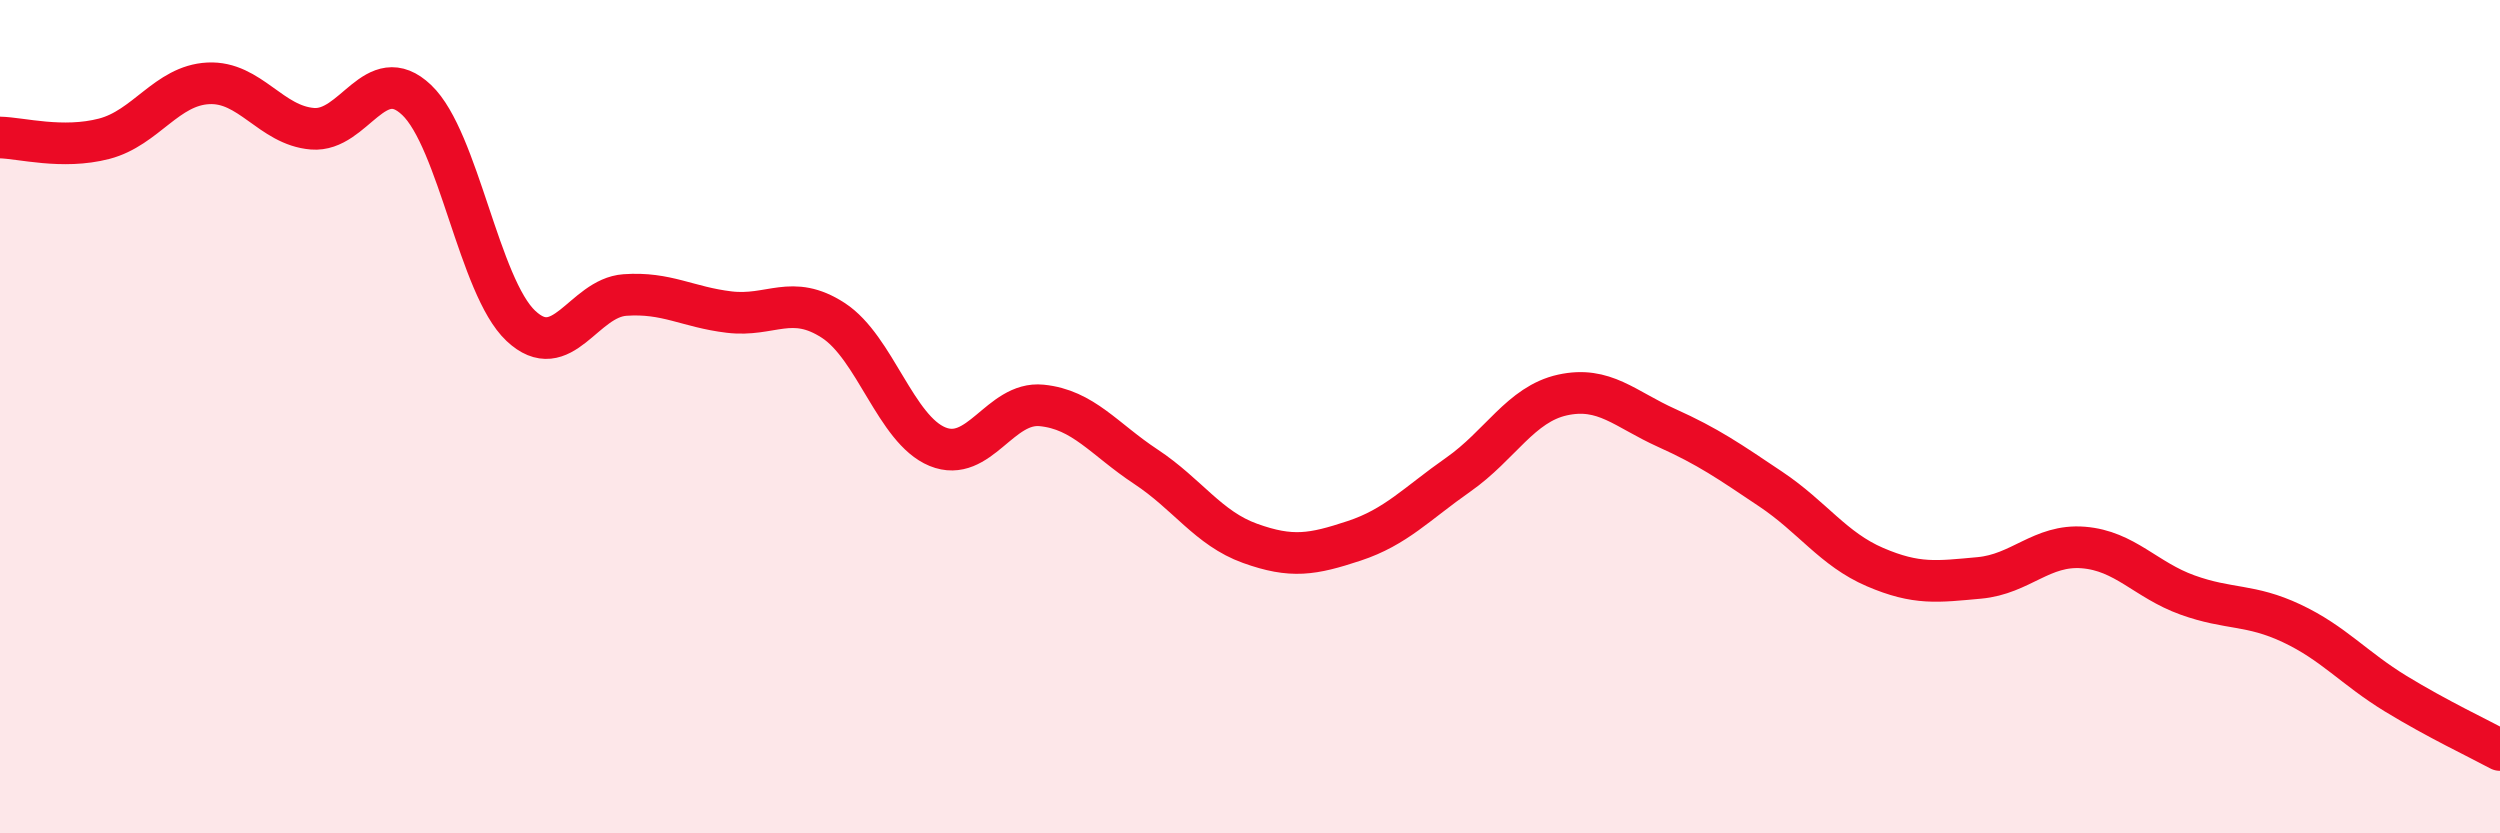
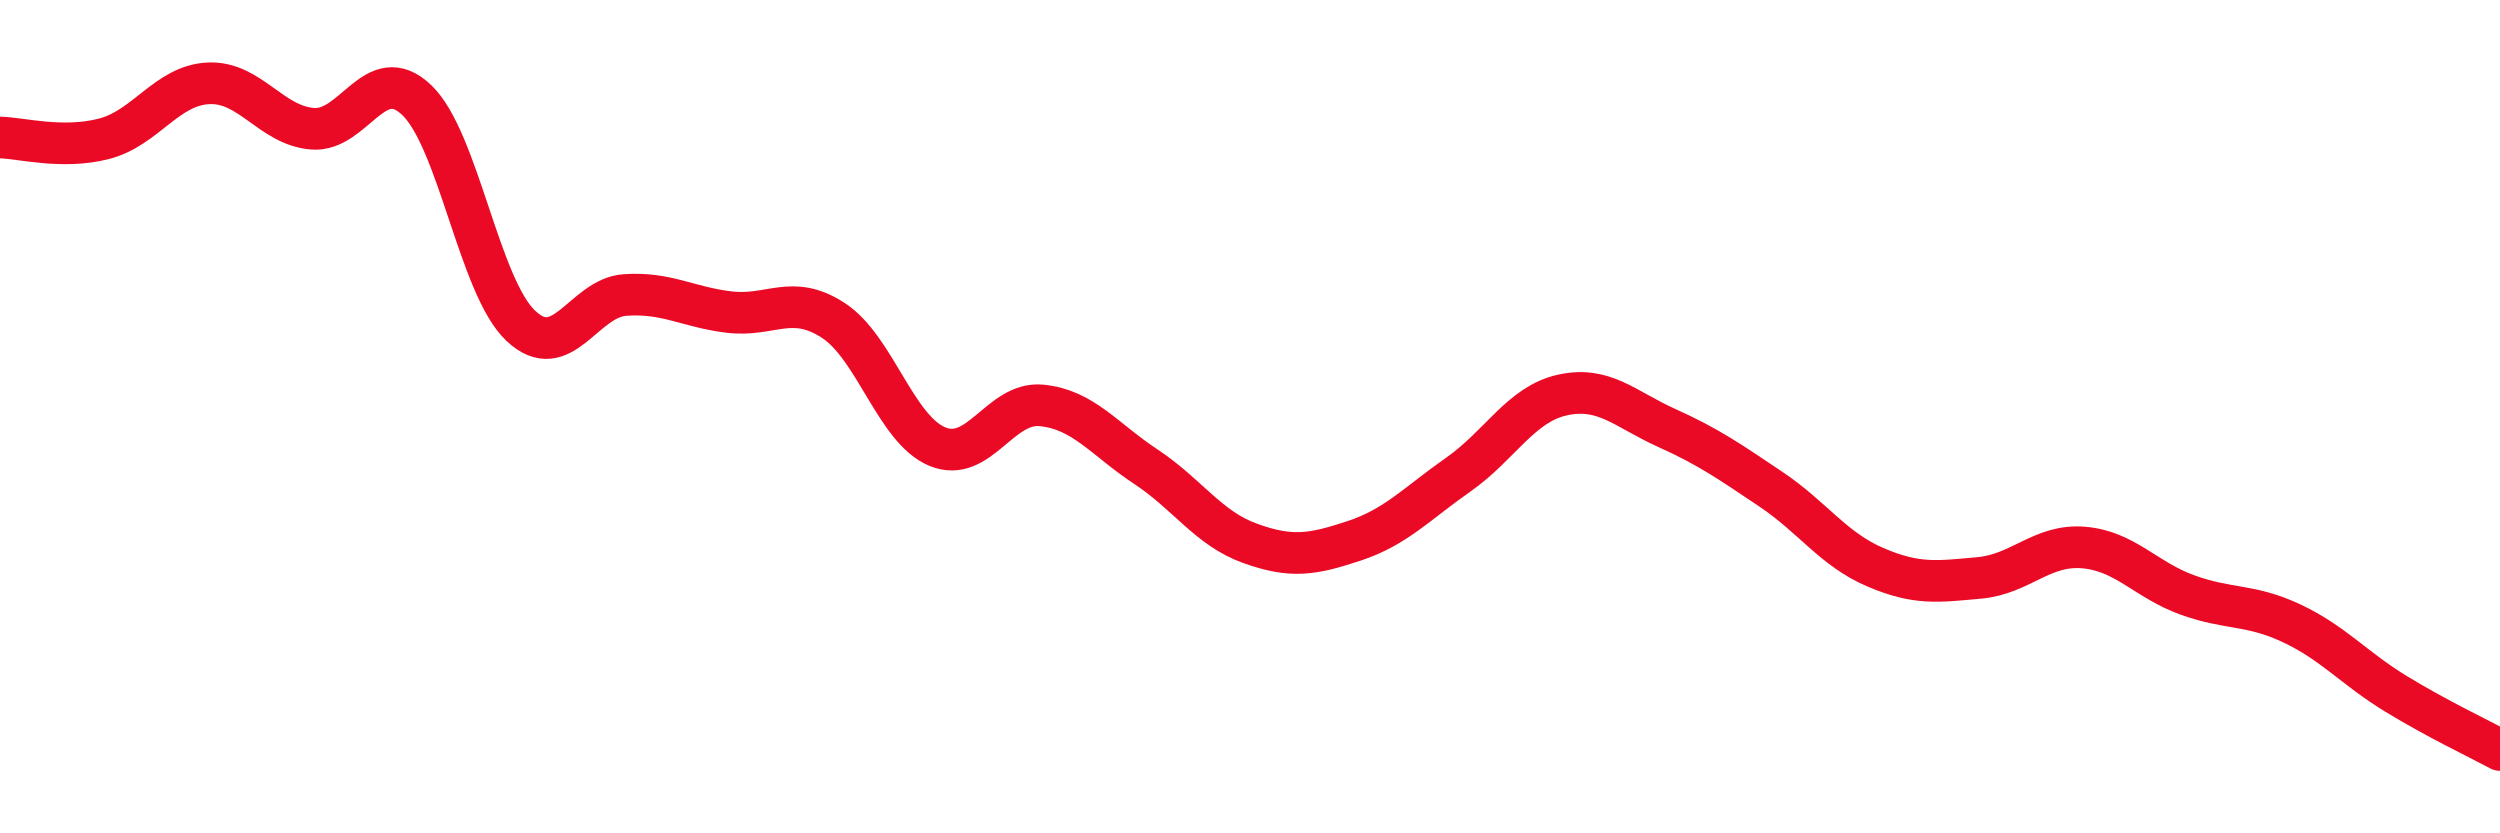
<svg xmlns="http://www.w3.org/2000/svg" width="60" height="20" viewBox="0 0 60 20">
-   <path d="M 0,3.3 C 0.5,3.31 1.5,3.59 2.5,3.33 C 3.5,3.07 4,2.05 5,2 C 6,1.95 6.5,3.01 7.5,3.09 C 8.5,3.17 9,1.45 10,2.4 C 11,3.35 11.5,6.88 12.5,7.82 C 13.5,8.76 14,7.15 15,7.08 C 16,7.01 16.5,7.37 17.5,7.49 C 18.5,7.61 19,7.04 20,7.69 C 21,8.34 21.5,10.31 22.5,10.72 C 23.5,11.13 24,9.63 25,9.73 C 26,9.83 26.5,10.54 27.5,11.2 C 28.5,11.86 29,12.68 30,13.04 C 31,13.4 31.5,13.31 32.5,12.98 C 33.5,12.65 34,12.09 35,11.39 C 36,10.69 36.5,9.7 37.5,9.48 C 38.5,9.26 39,9.82 40,10.27 C 41,10.72 41.5,11.07 42.5,11.74 C 43.5,12.41 44,13.18 45,13.61 C 46,14.04 46.5,13.96 47.5,13.87 C 48.5,13.78 49,13.06 50,13.14 C 51,13.22 51.5,13.92 52.5,14.28 C 53.5,14.64 54,14.49 55,14.96 C 56,15.43 56.5,16.04 57.5,16.65 C 58.5,17.26 59.5,17.73 60,18L60 20L0 20Z" fill="#EB0A25" opacity="0.1" stroke-linecap="round" stroke-linejoin="round" />
  <path d="M 0,3.3 C 0.5,3.31 1.5,3.59 2.5,3.33 C 3.5,3.07 4,2.05 5,2 C 6,1.95 6.5,3.01 7.5,3.09 C 8.5,3.17 9,1.45 10,2.4 C 11,3.35 11.5,6.88 12.5,7.82 C 13.5,8.76 14,7.15 15,7.08 C 16,7.01 16.5,7.37 17.5,7.49 C 18.5,7.61 19,7.04 20,7.69 C 21,8.34 21.5,10.31 22.5,10.72 C 23.5,11.13 24,9.63 25,9.73 C 26,9.83 26.5,10.54 27.5,11.2 C 28.5,11.86 29,12.68 30,13.04 C 31,13.4 31.5,13.31 32.5,12.98 C 33.5,12.65 34,12.09 35,11.39 C 36,10.69 36.5,9.7 37.5,9.48 C 38.5,9.26 39,9.82 40,10.27 C 41,10.72 41.5,11.07 42.5,11.74 C 43.5,12.41 44,13.18 45,13.61 C 46,14.04 46.5,13.96 47.5,13.87 C 48.5,13.78 49,13.06 50,13.14 C 51,13.22 51.5,13.92 52.5,14.28 C 53.5,14.64 54,14.49 55,14.96 C 56,15.43 56.5,16.04 57.5,16.65 C 58.5,17.26 59.5,17.73 60,18" stroke="#EB0A25" stroke-width="1" fill="none" stroke-linecap="round" stroke-linejoin="round" />
</svg>